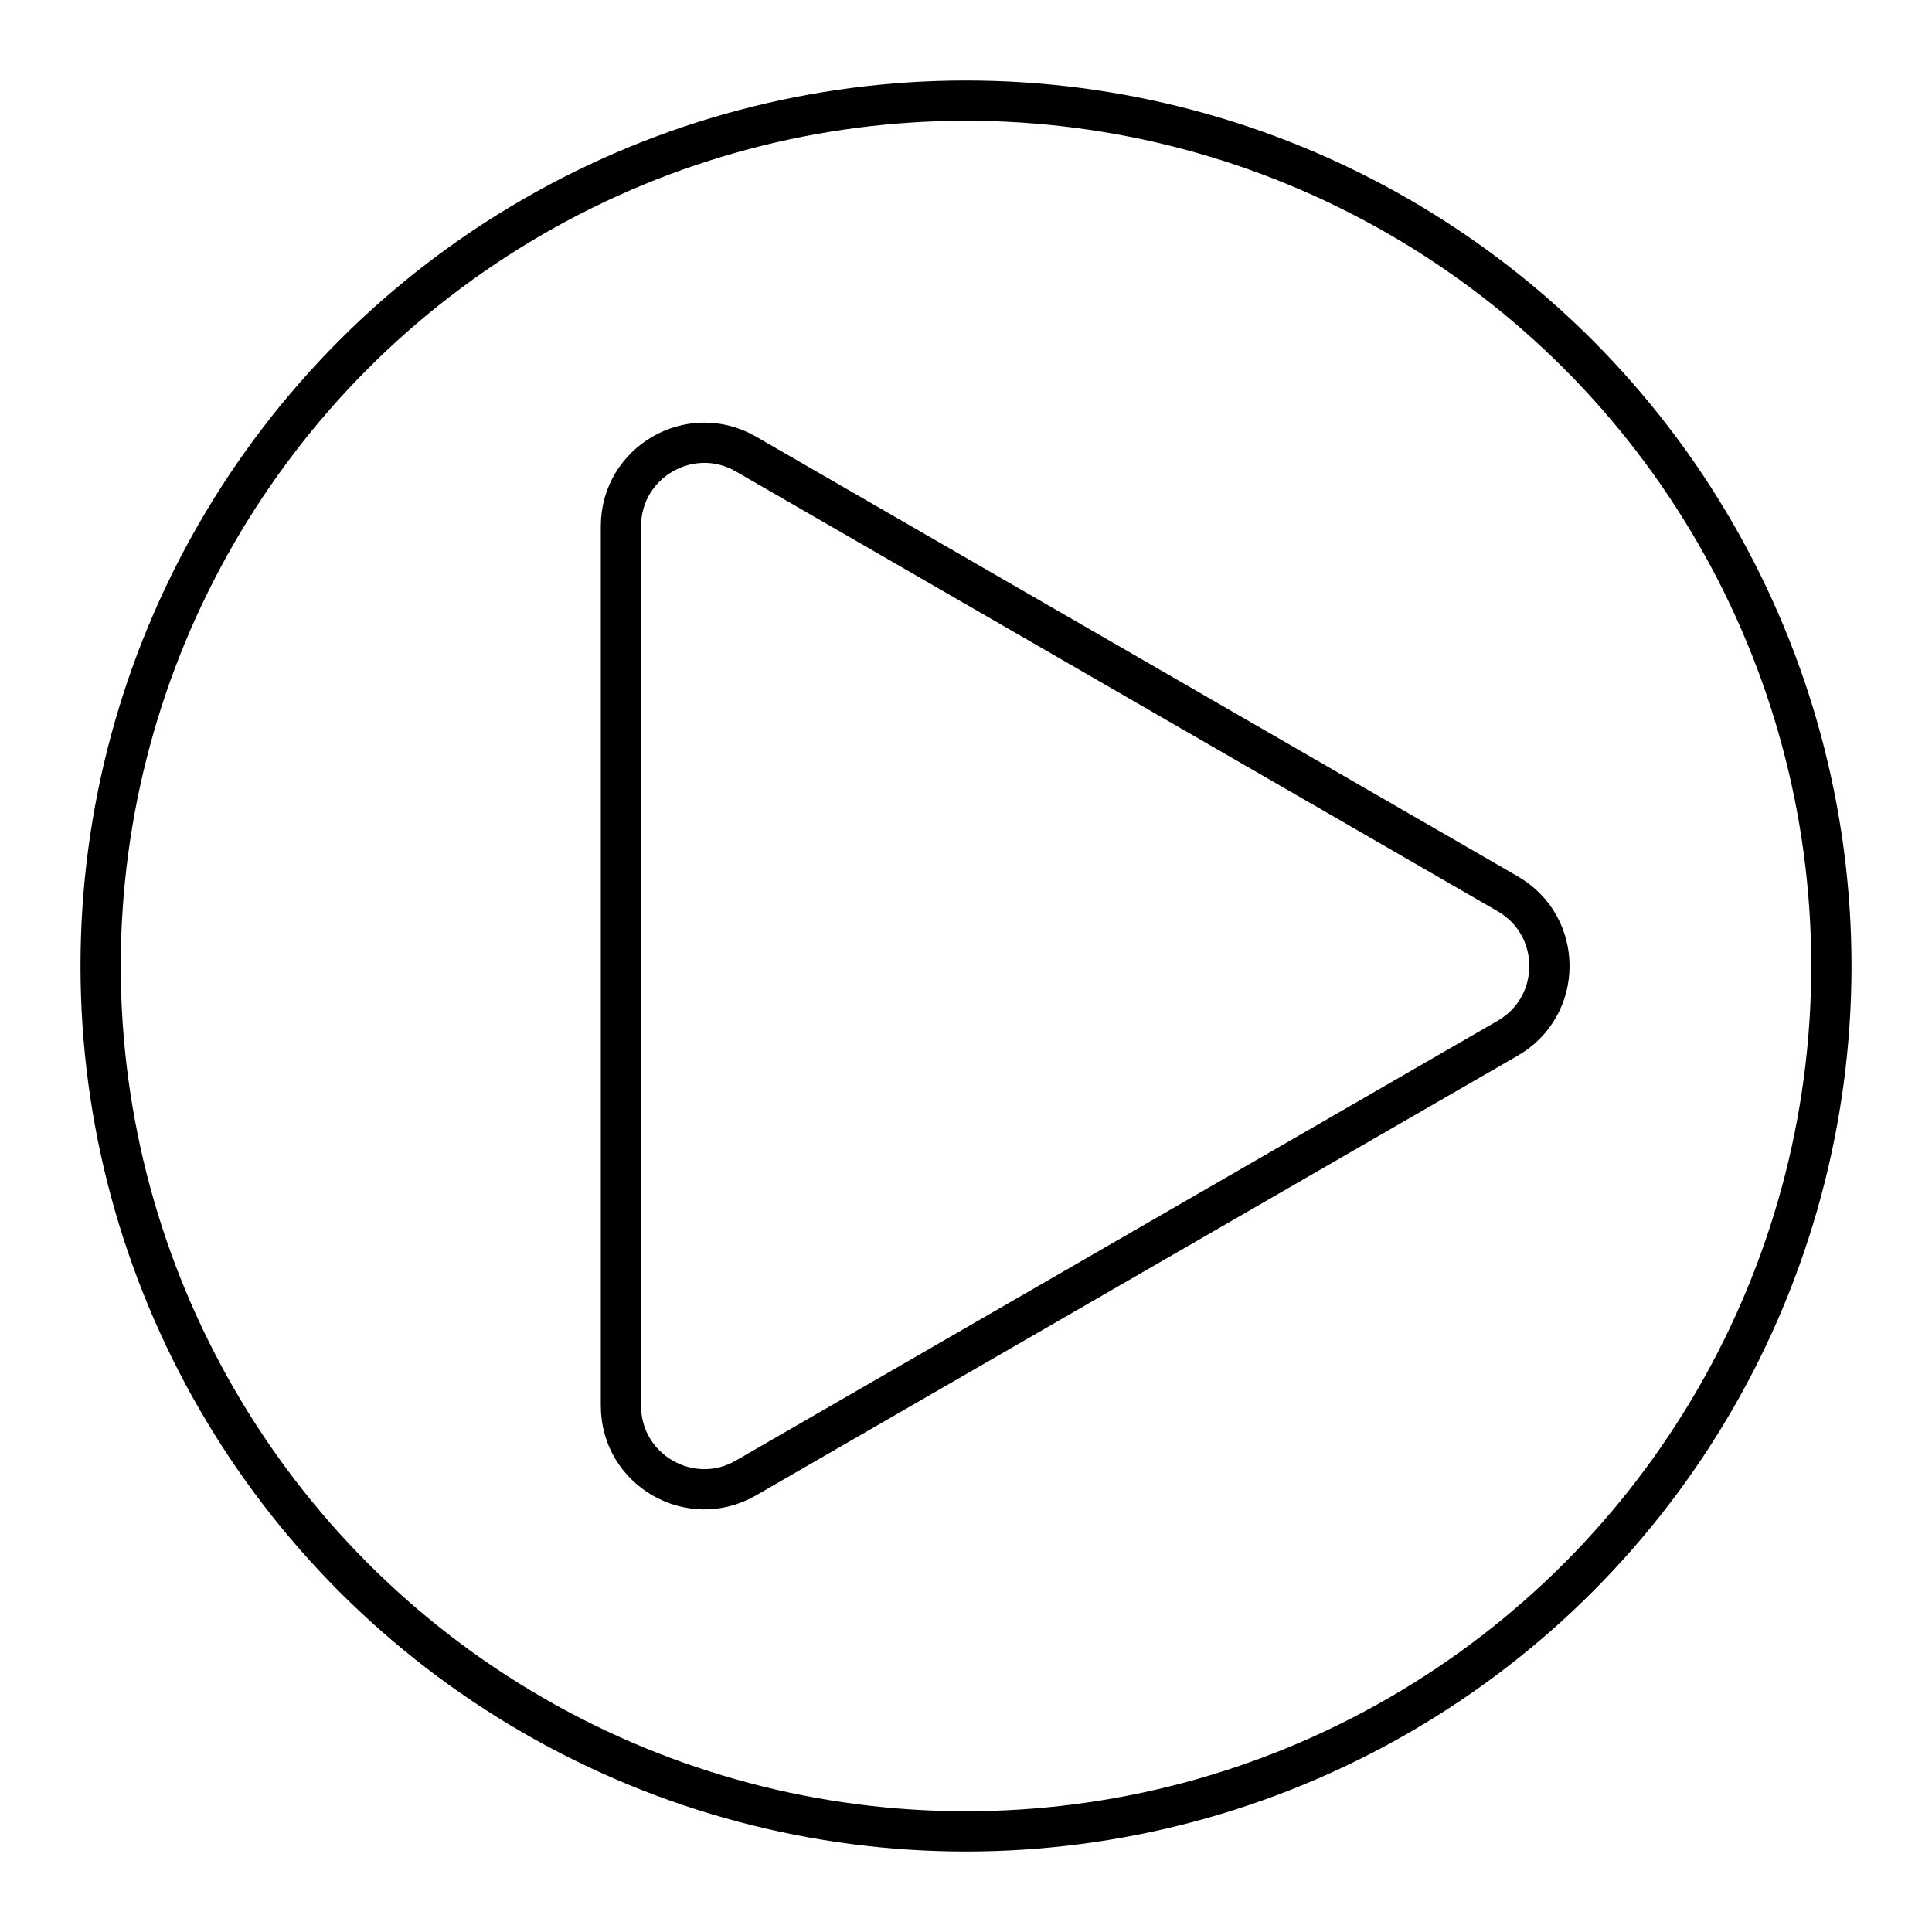
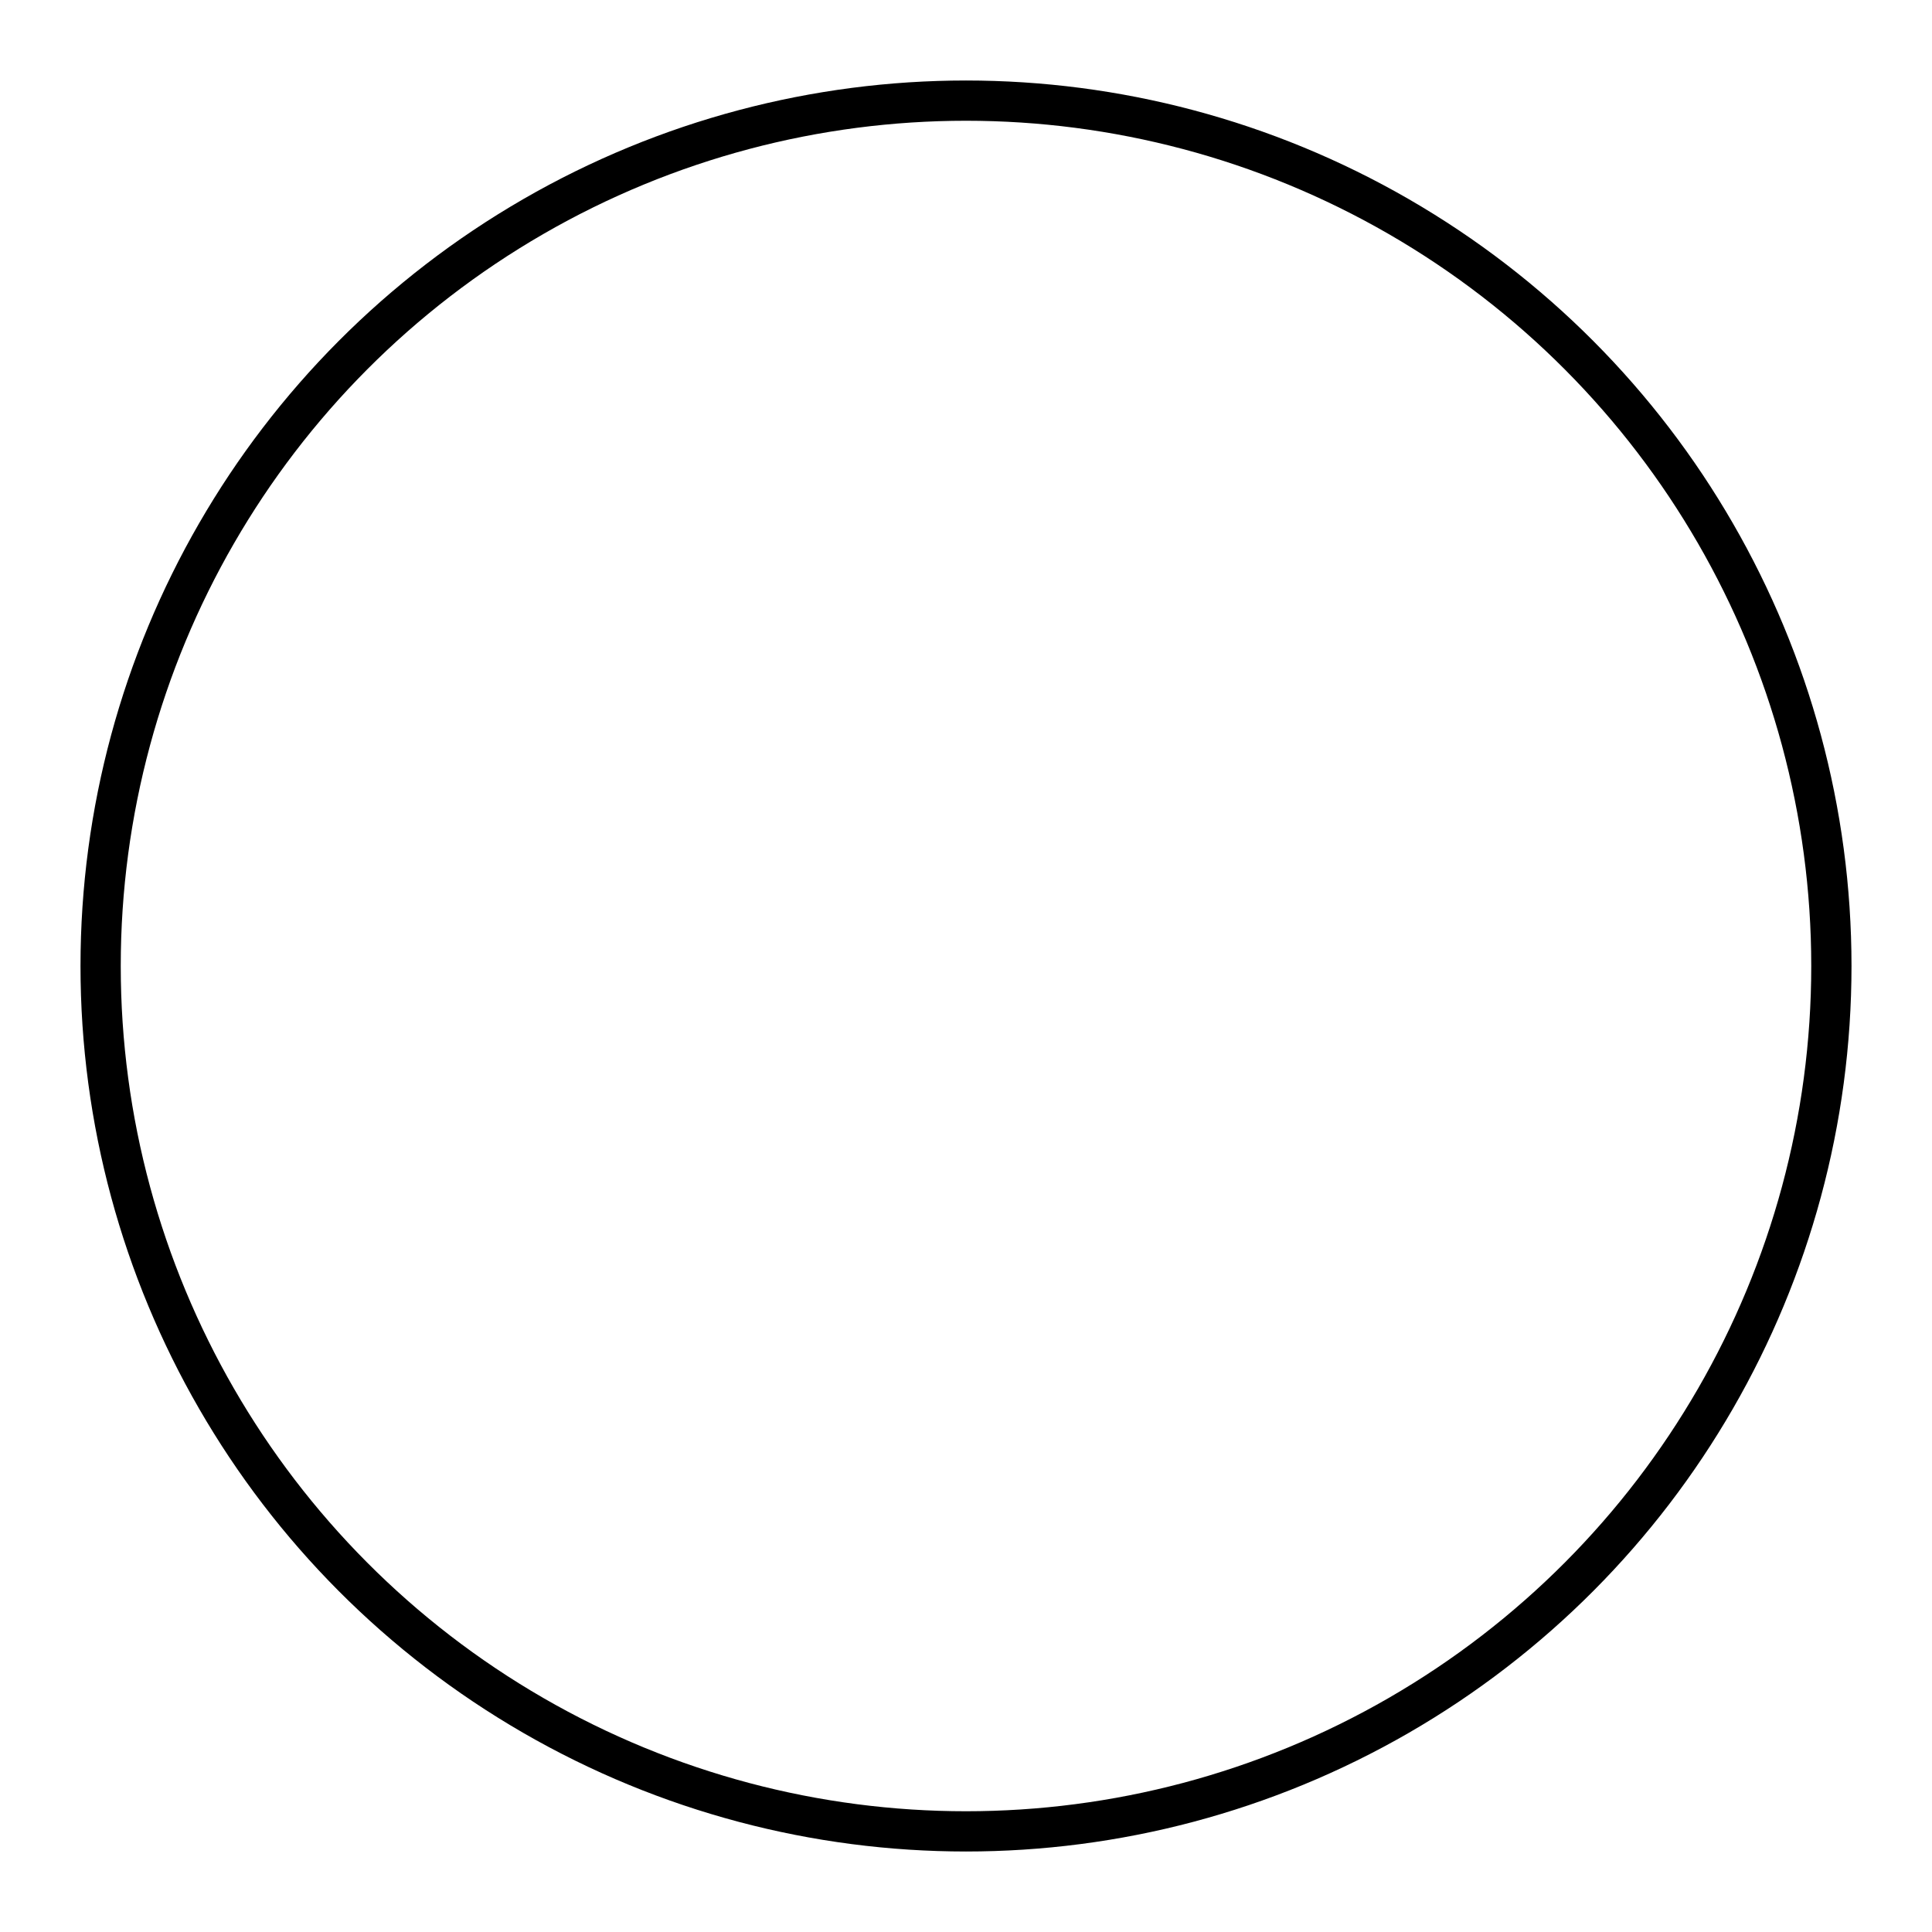
<svg xmlns="http://www.w3.org/2000/svg" width="800" height="800" viewBox="0 0 48 48">
-   <path fill="none" stroke="currentColor" stroke-linecap="round" stroke-linejoin="round" d="M37.46 22.207L18.532 11.28c-1.38-.796-3.105.2-3.105 1.793v21.854c0 1.594 1.725 2.59 3.105 1.793L37.46 25.793c1.38-.797 1.38-2.789 0-3.585Z" />
  <circle cx="24" cy="24" r="21.5" fill="none" stroke="currentColor" stroke-linecap="round" stroke-linejoin="round" />
</svg>